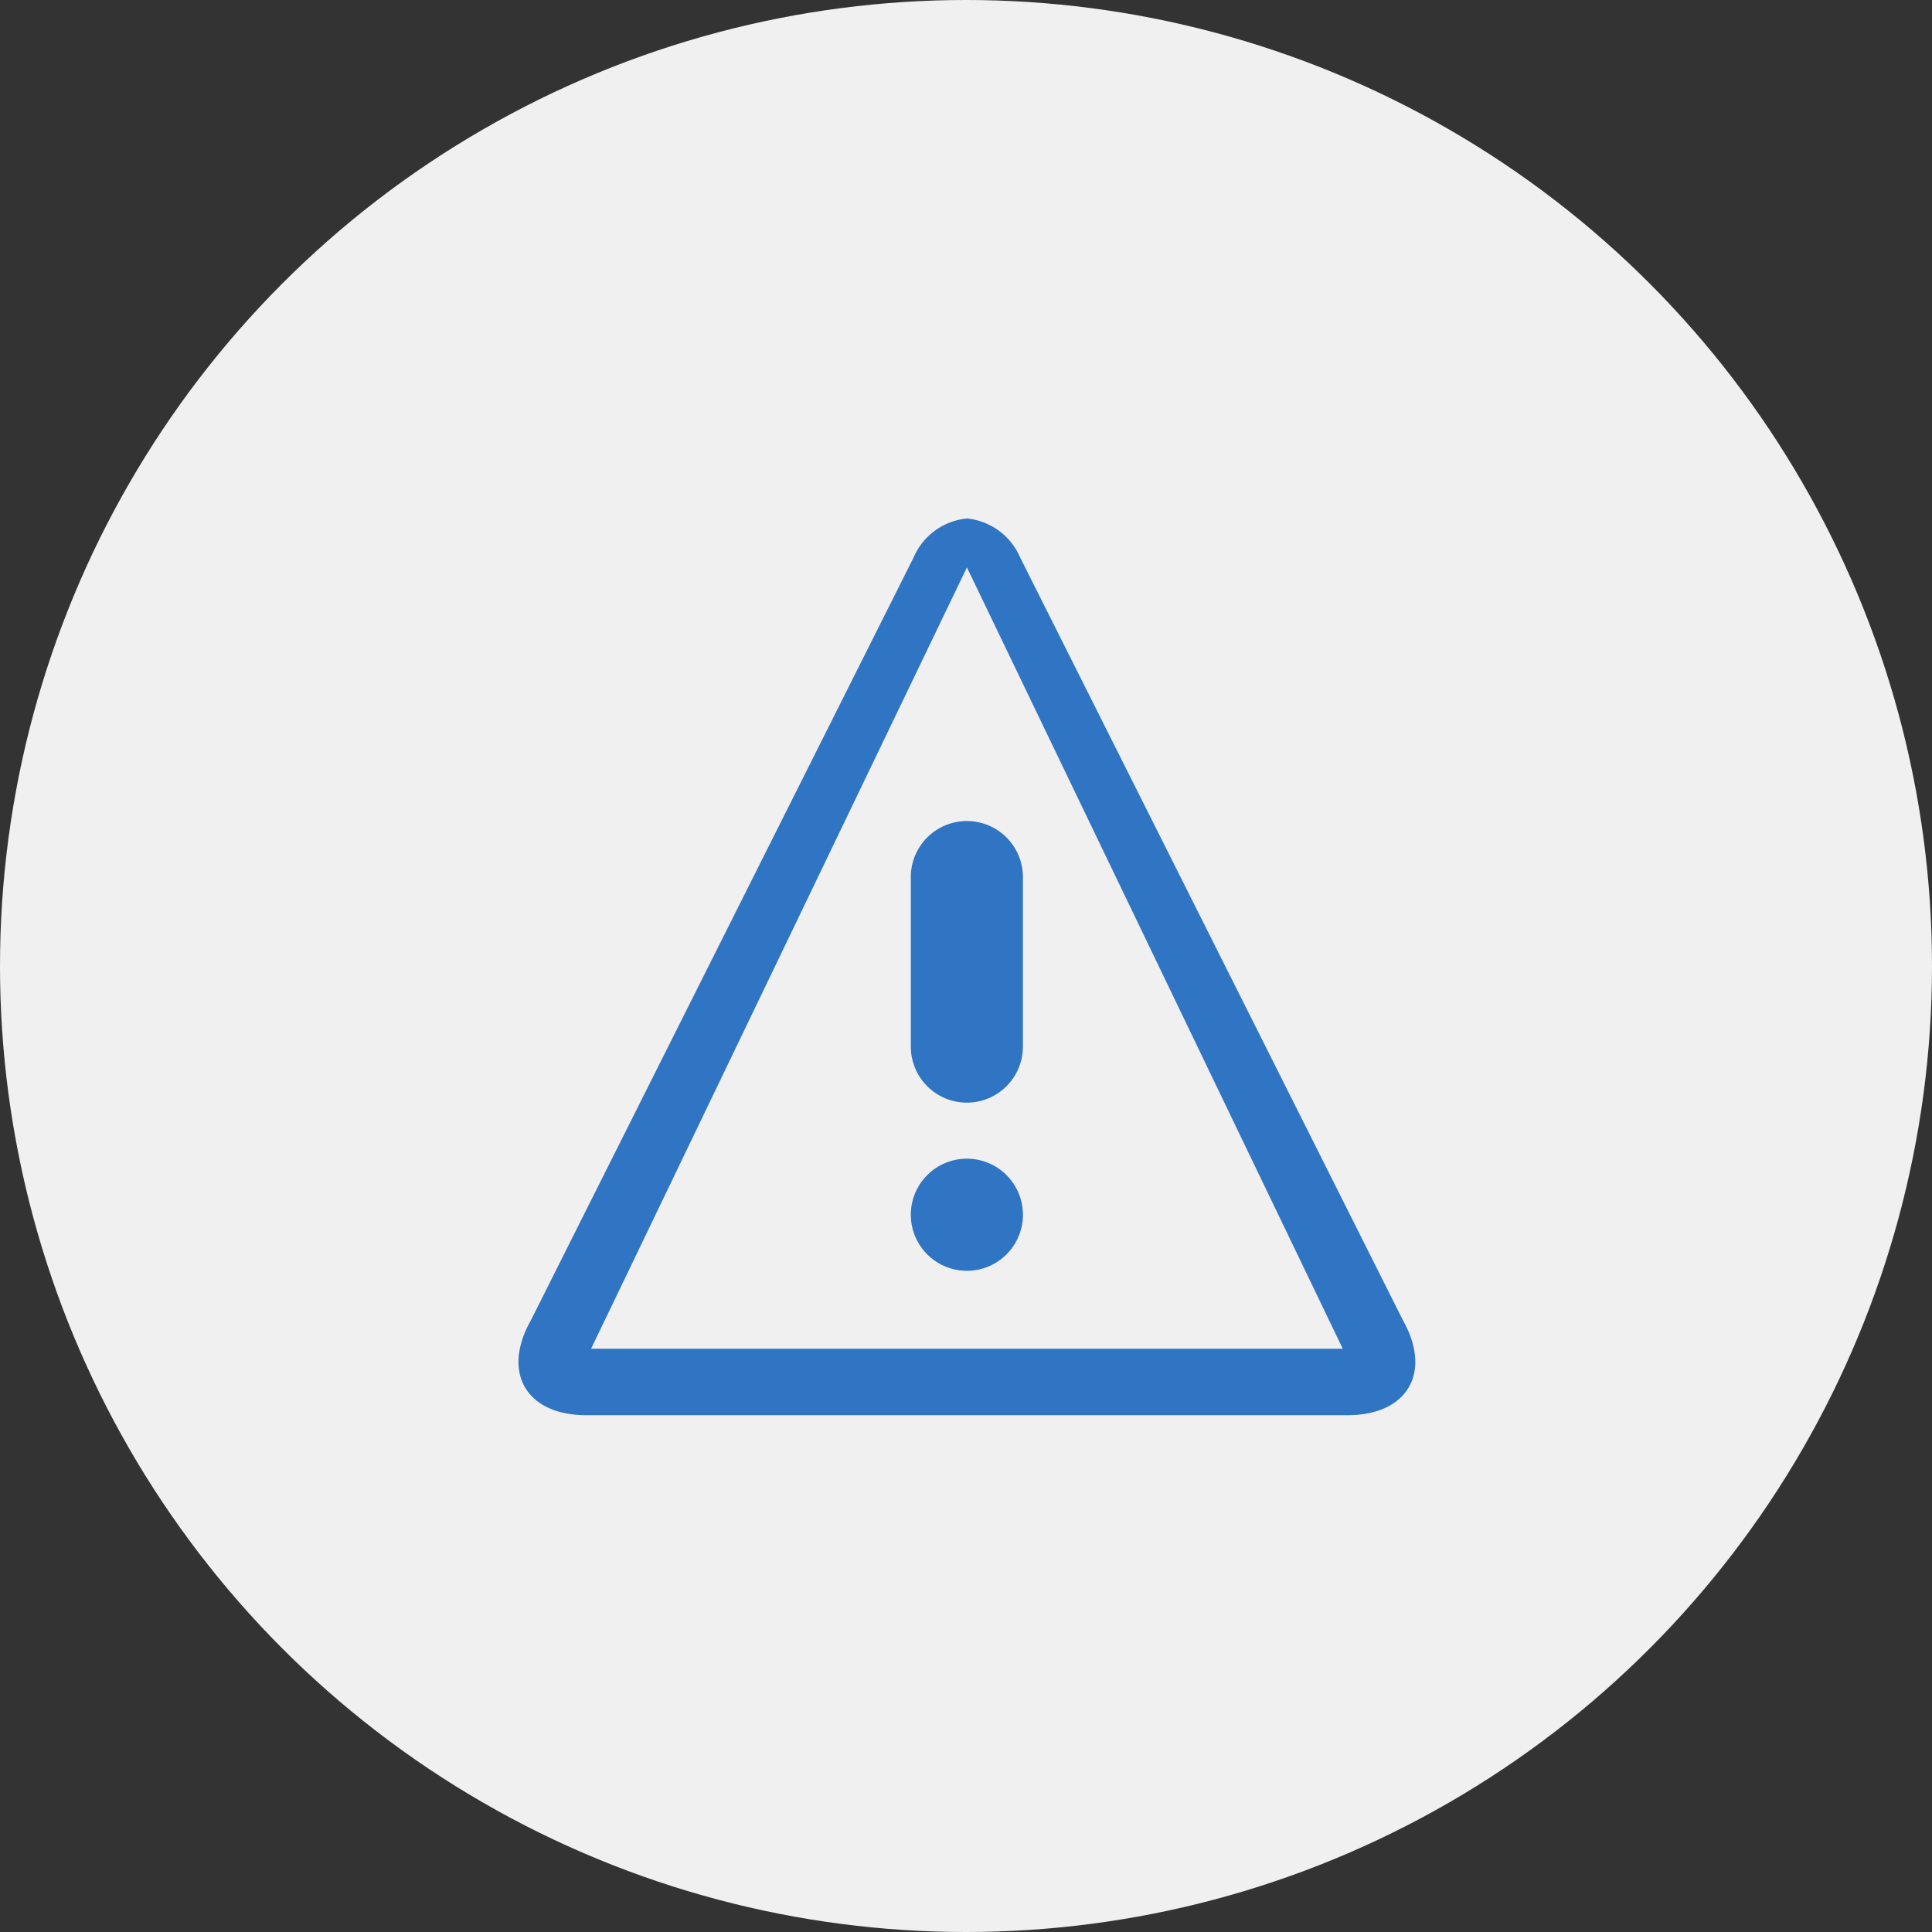
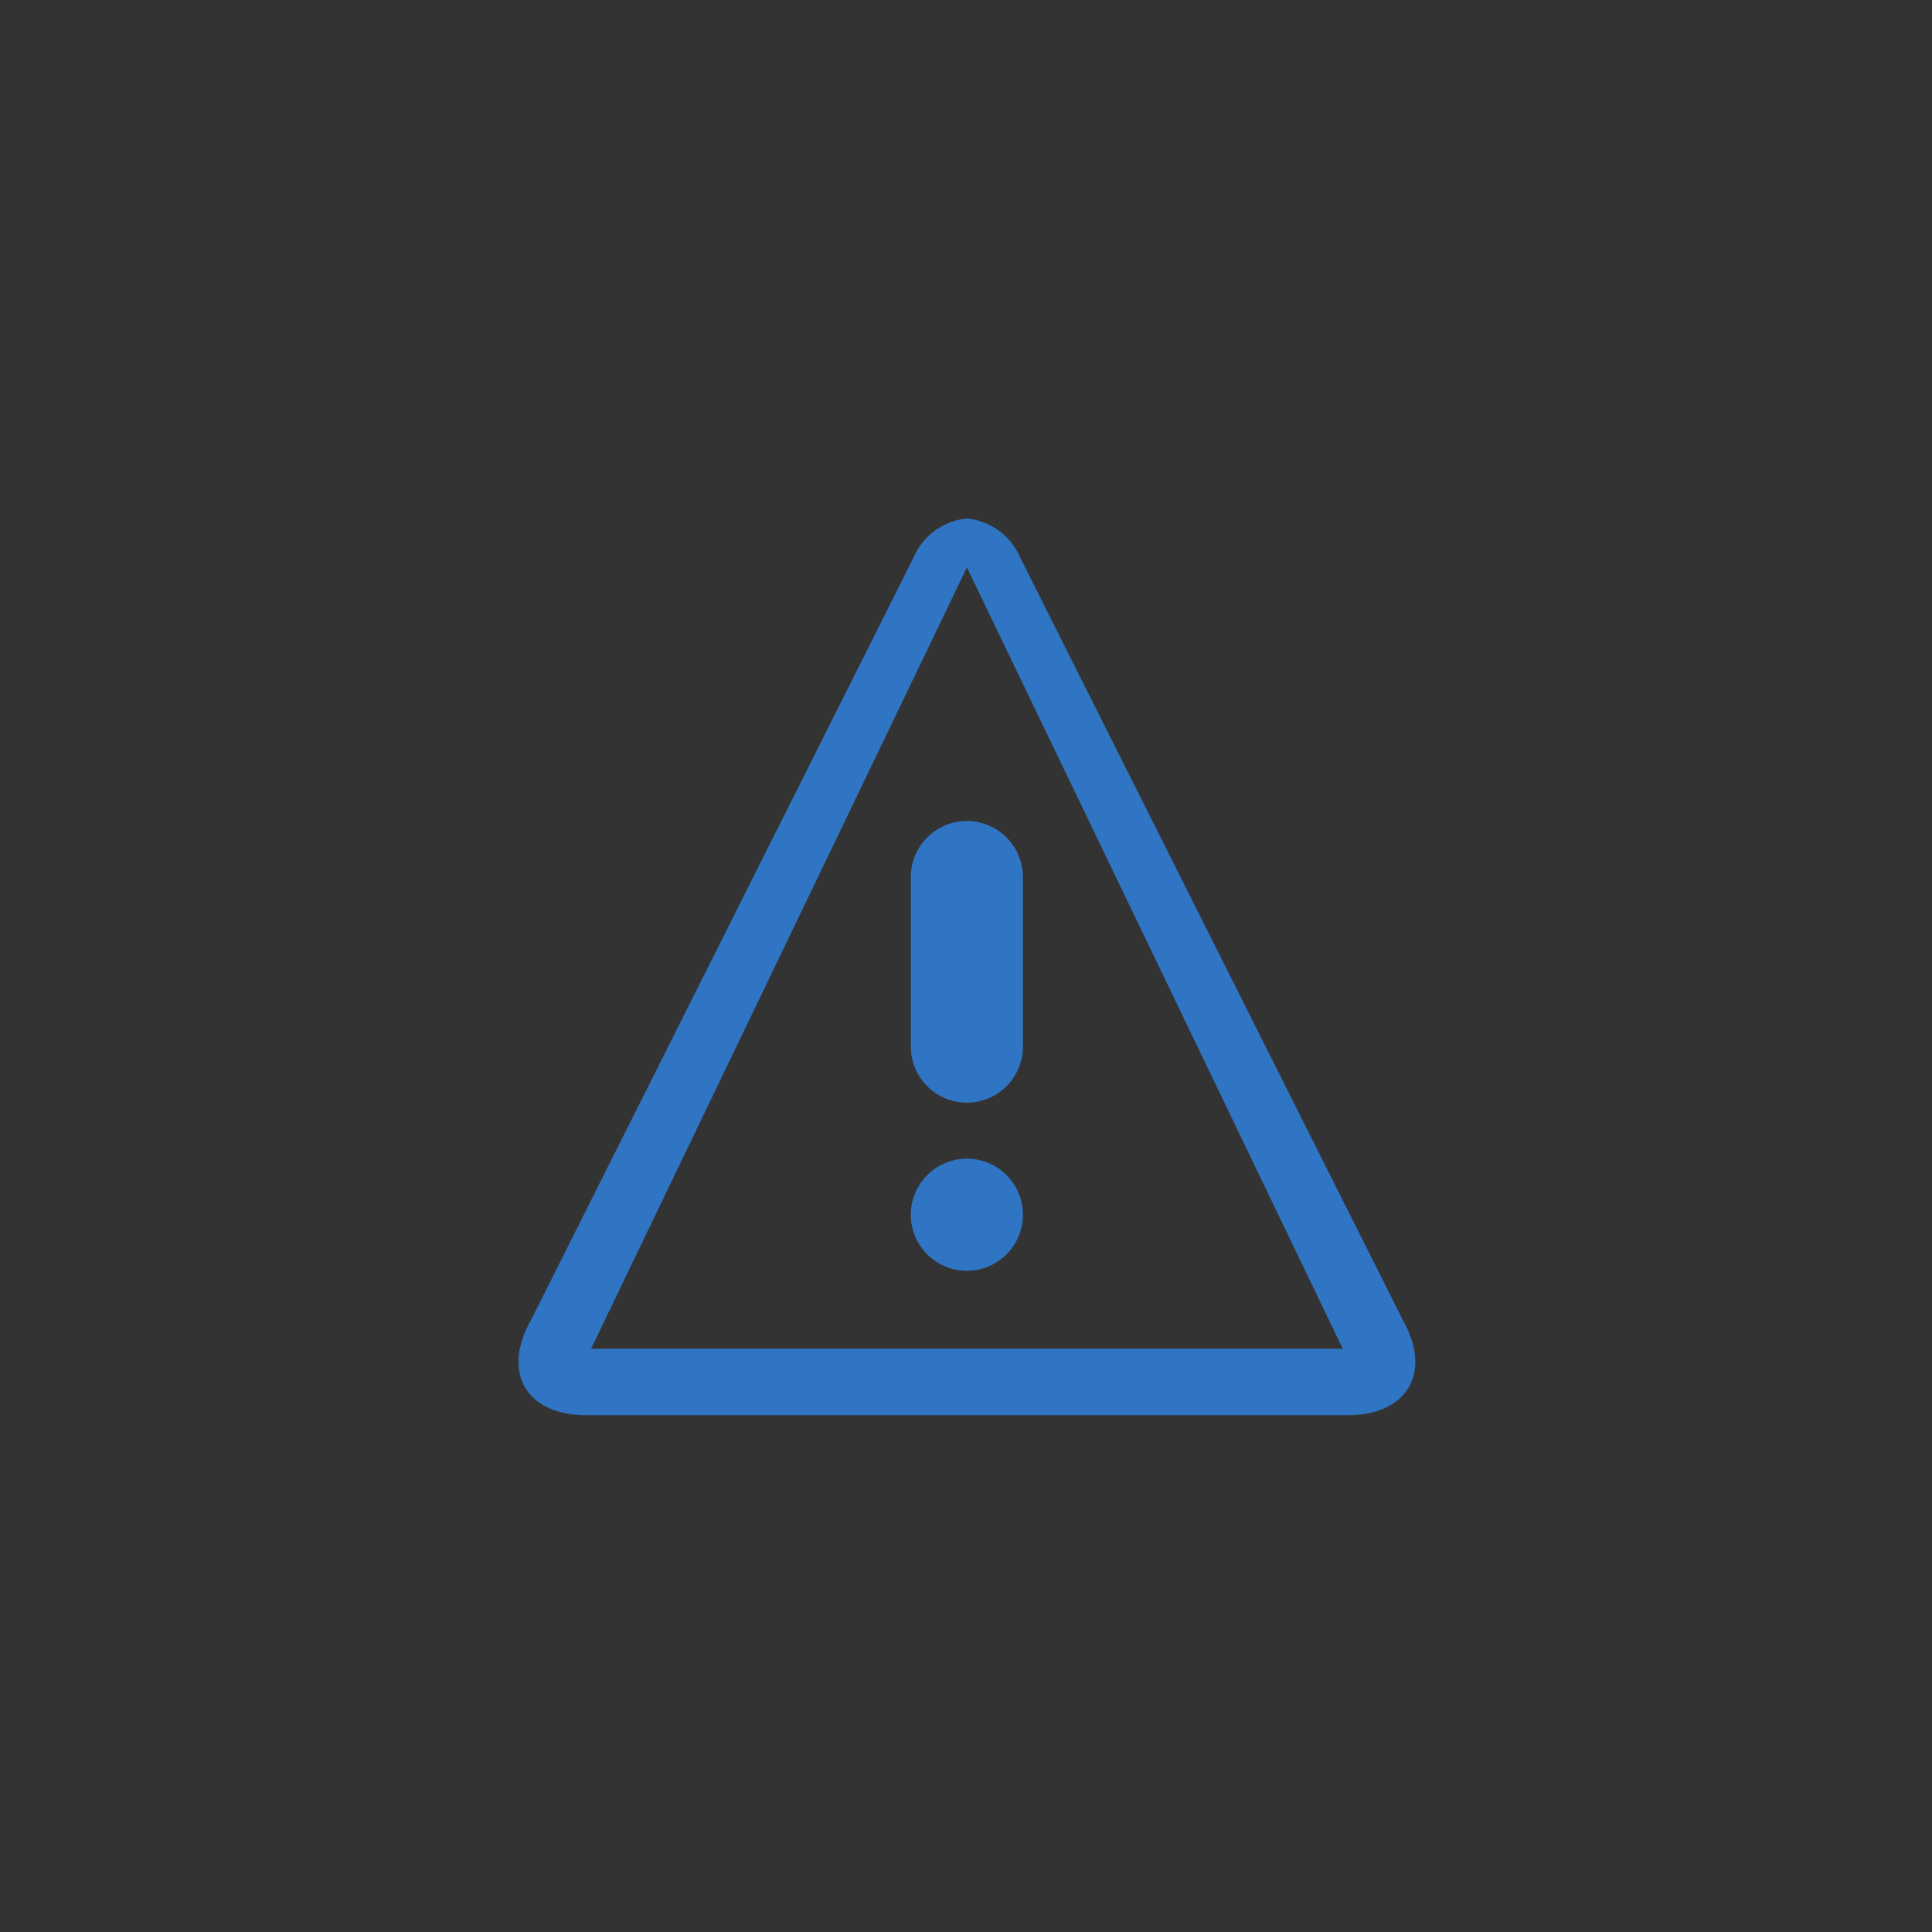
<svg xmlns="http://www.w3.org/2000/svg" width="59.62" height="59.62" viewBox="0 0 59.62 59.62">
  <rect x="0" y="0" width="59.62" height="59.62" fill="#333333" stroke="none" />
  <defs>
    <style>.a{fill:#f0f0f0;}.b{fill:#3075c4;}</style>
  </defs>
-   <circle class="a" cx="29.81" cy="29.81" r="29.81" />
  <path class="b" d="M16.408,3.435l11.6,24.114H4.811l11.6-24.114Zm0-1.507a2,2,0,0,0-1.646,1.207L2.95,26.678C2.045,28.287,2.815,29.6,4.661,29.6H28.156c1.846,0,2.616-1.316,1.711-2.925h0L18.054,3.135a2,2,0,0,0-1.645-1.207Zm1.73,21.486a1.73,1.73,0,1,1-1.73-1.73A1.73,1.73,0,0,1,18.138,23.414Zm-1.73-3.459a1.73,1.73,0,0,1-1.73-1.73V13.036a1.73,1.73,0,1,1,3.459,0v5.189A1.73,1.73,0,0,1,16.408,19.955Z" transform="translate(13.429 14.072)" />
</svg>